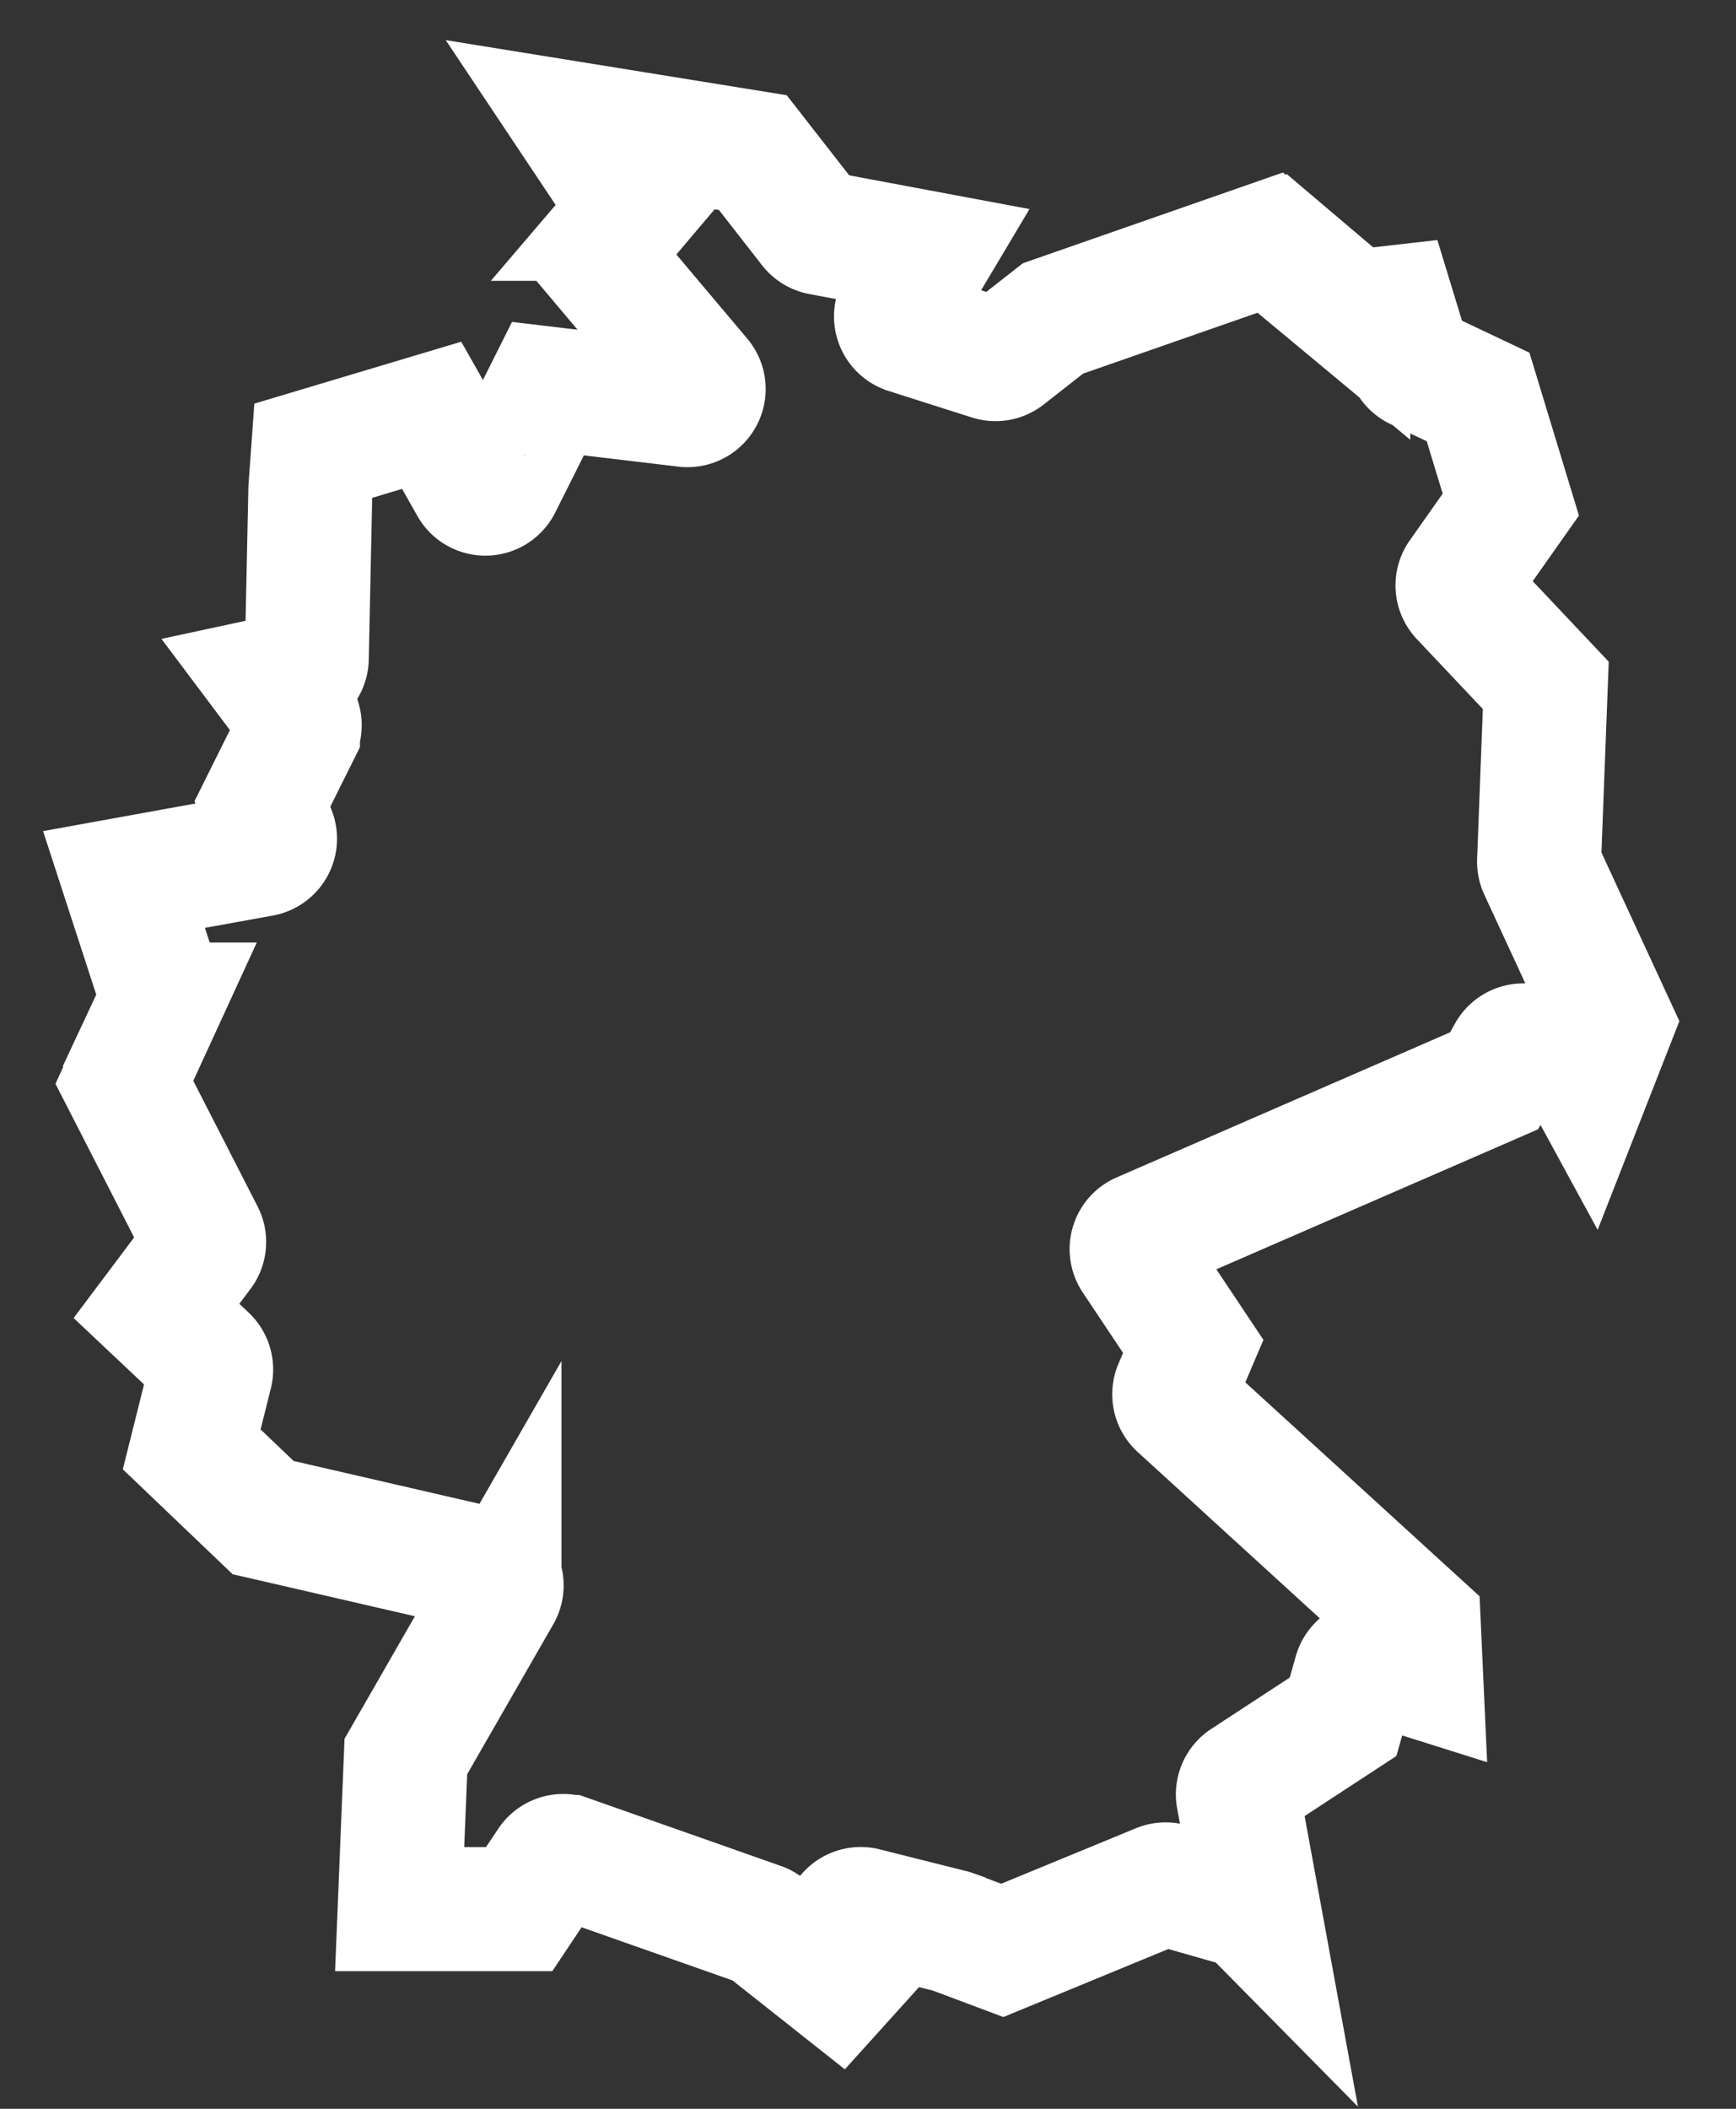
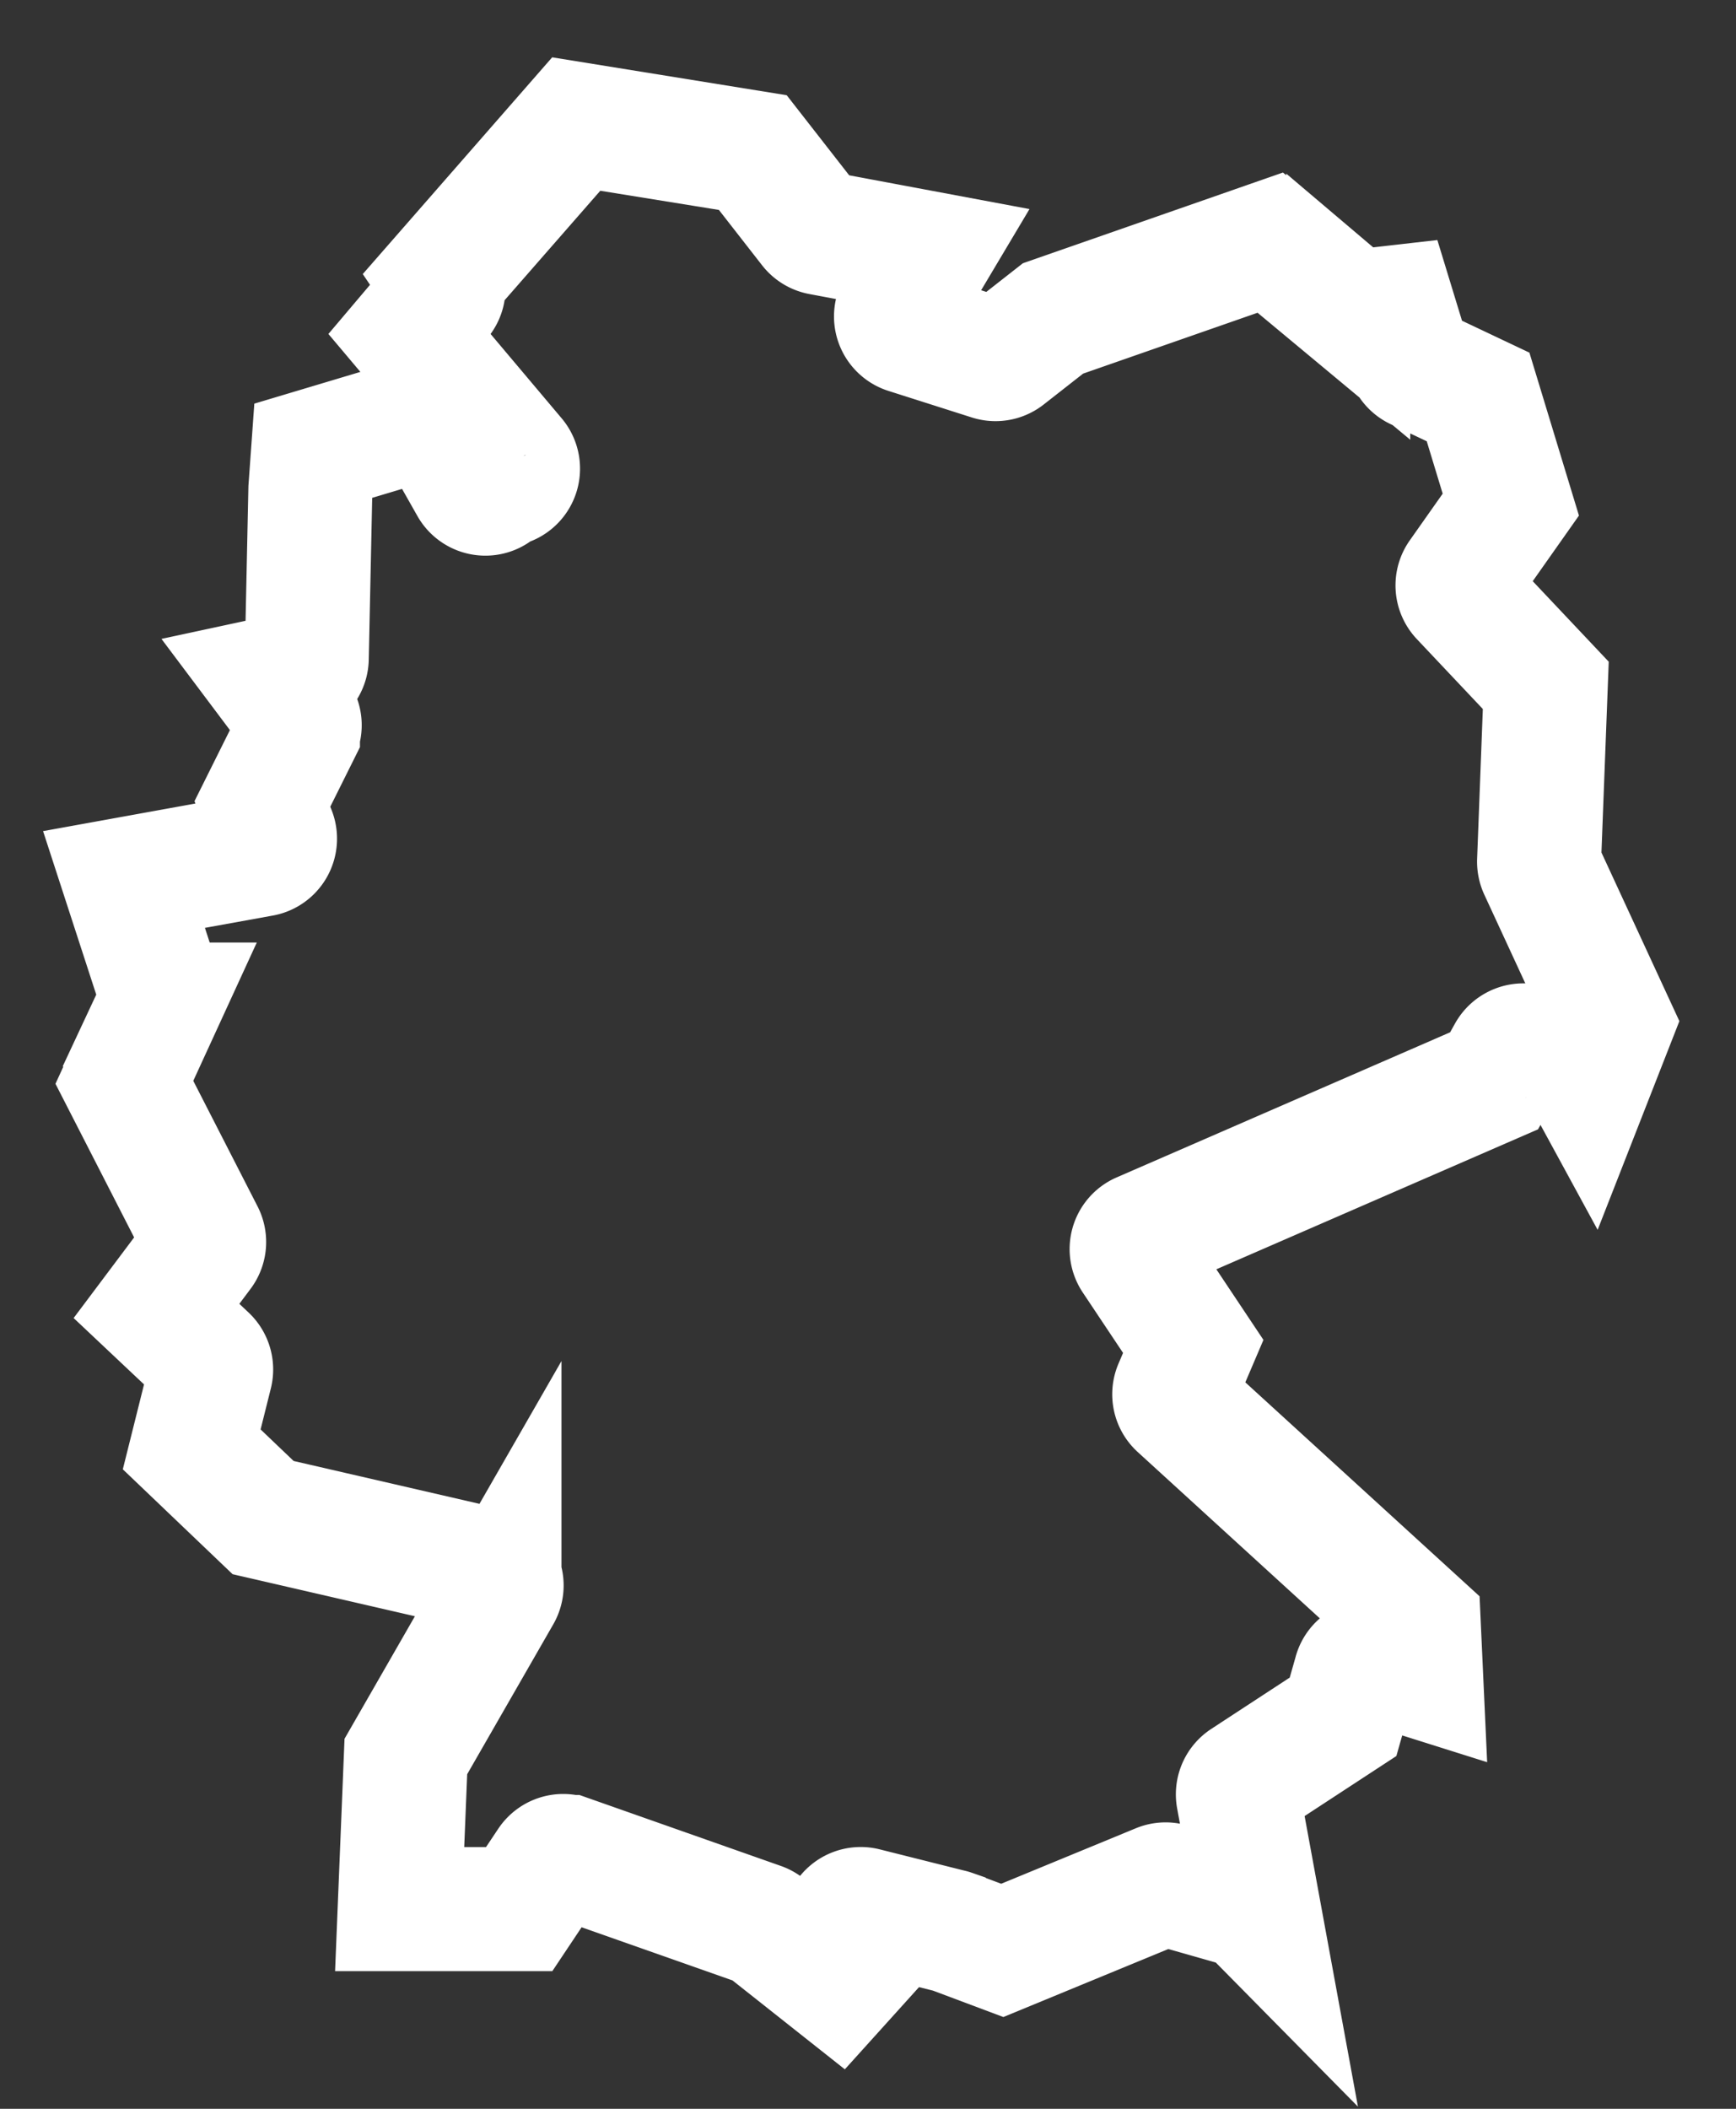
<svg xmlns="http://www.w3.org/2000/svg" viewBox="0 0 14 17">
  <rect x="0" y="0" width="14" height="17" fill="#333333" stroke="none" />
  <defs />
-   <path fill="none" fill-rule="evenodd" stroke="#FFF" d="M4.647 1l1.424.23.469.601a.13.13 0 00.079.048l.887.166-.261.438a.13.13 0 00.072.192l.672.214a.13.13 0 00.12-.022l.383-.3 1.752-.611.629.523a.13.13 0 00.099.03l.263-.03.125.409a.13.13 0 00.07.08l.49.232.264.868-.406.576a.13.13 0 00.012.165l.676.716-.054 1.415c-.001.021.003.042.011.06L13 8.248l-.19.485-.067-.123a.131.131 0 00-.074-.062l-.343-.114a.131.131 0 00-.155.06l-.122.219L9.205 9.95a.13.13 0 00-.057.192l.475.712-.143.335a.13.13 0 00.032.147l1.93 1.762.019.416-.365-.115a.13.13 0 00-.164.085l-.001.004-.1.352-.789.516a.13.13 0 00-.057.133l.181.986-.074-.075a.13.13 0 00-.056-.033l-.6-.171a.13.13 0 00-.086.005l-1.267.522-.408-.153a.104.104 0 00-.015-.004l-.685-.172a.13.13 0 00-.16.156l.071.305-.13.144-.589-.466a.13.13 0 00-.038-.02l-1.542-.543a.13.13 0 00-.153.05l-.247.37h-.964l.05-1.23.755-1.314a.13.13 0 00-.084-.192l-1.822-.42-.576-.55.153-.612a.131.131 0 00-.037-.127l-.4-.377.358-.477a.13.13 0 00.012-.138l-.629-1.228.288-.627a.13.13 0 00.006-.095L1 7.09l1.11-.201a.13.13 0 00.098-.178l-.092-.23.287-.576a.13.13 0 00-.012-.137l-.22-.293.2-.043a.13.13 0 00.103-.125l.029-1.367.022-.306.956-.286.32.565a.13.13 0 00.23-.006l.388-.774 1.109.132a.13.13 0 00.115-.214l-.843-1 .243-.287a.13.13 0 00.009-.157L4.647 1z" />
+   <path fill="none" fill-rule="evenodd" stroke="#FFF" d="M4.647 1l1.424.23.469.601a.13.13 0 00.079.048l.887.166-.261.438a.13.13 0 00.072.192l.672.214a.13.13 0 00.12-.022l.383-.3 1.752-.611.629.523a.13.13 0 00.099.03l.263-.03.125.409a.13.13 0 00.07.08l.49.232.264.868-.406.576a.13.13 0 00.012.165l.676.716-.054 1.415c-.001.021.003.042.011.06L13 8.248l-.19.485-.067-.123a.131.131 0 00-.074-.062l-.343-.114a.131.131 0 00-.155.06l-.122.219L9.205 9.95a.13.13 0 00-.057.192l.475.712-.143.335a.13.13 0 00.032.147l1.93 1.762.019.416-.365-.115a.13.13 0 00-.164.085l-.001.004-.1.352-.789.516a.13.13 0 00-.057.133l.181.986-.074-.075a.13.13 0 00-.056-.033l-.6-.171a.13.13 0 00-.086.005l-1.267.522-.408-.153a.104.104 0 00-.015-.004l-.685-.172a.13.13 0 00-.16.156l.071.305-.13.144-.589-.466a.13.13 0 00-.038-.02l-1.542-.543a.13.13 0 00-.153.05l-.247.37h-.964l.05-1.23.755-1.314a.13.13 0 00-.084-.192l-1.822-.42-.576-.55.153-.612a.131.131 0 00-.037-.127l-.4-.377.358-.477a.13.13 0 00.012-.138l-.629-1.228.288-.627a.13.13 0 00.006-.095L1 7.09l1.11-.201a.13.13 0 00.098-.178l-.092-.23.287-.576a.13.13 0 00-.012-.137l-.22-.293.2-.043a.13.13 0 00.103-.125l.029-1.367.022-.306.956-.286.32.565a.13.13 0 00.23-.006a.13.13 0 00.115-.214l-.843-1 .243-.287a.13.13 0 00.009-.157L4.647 1z" />
</svg>